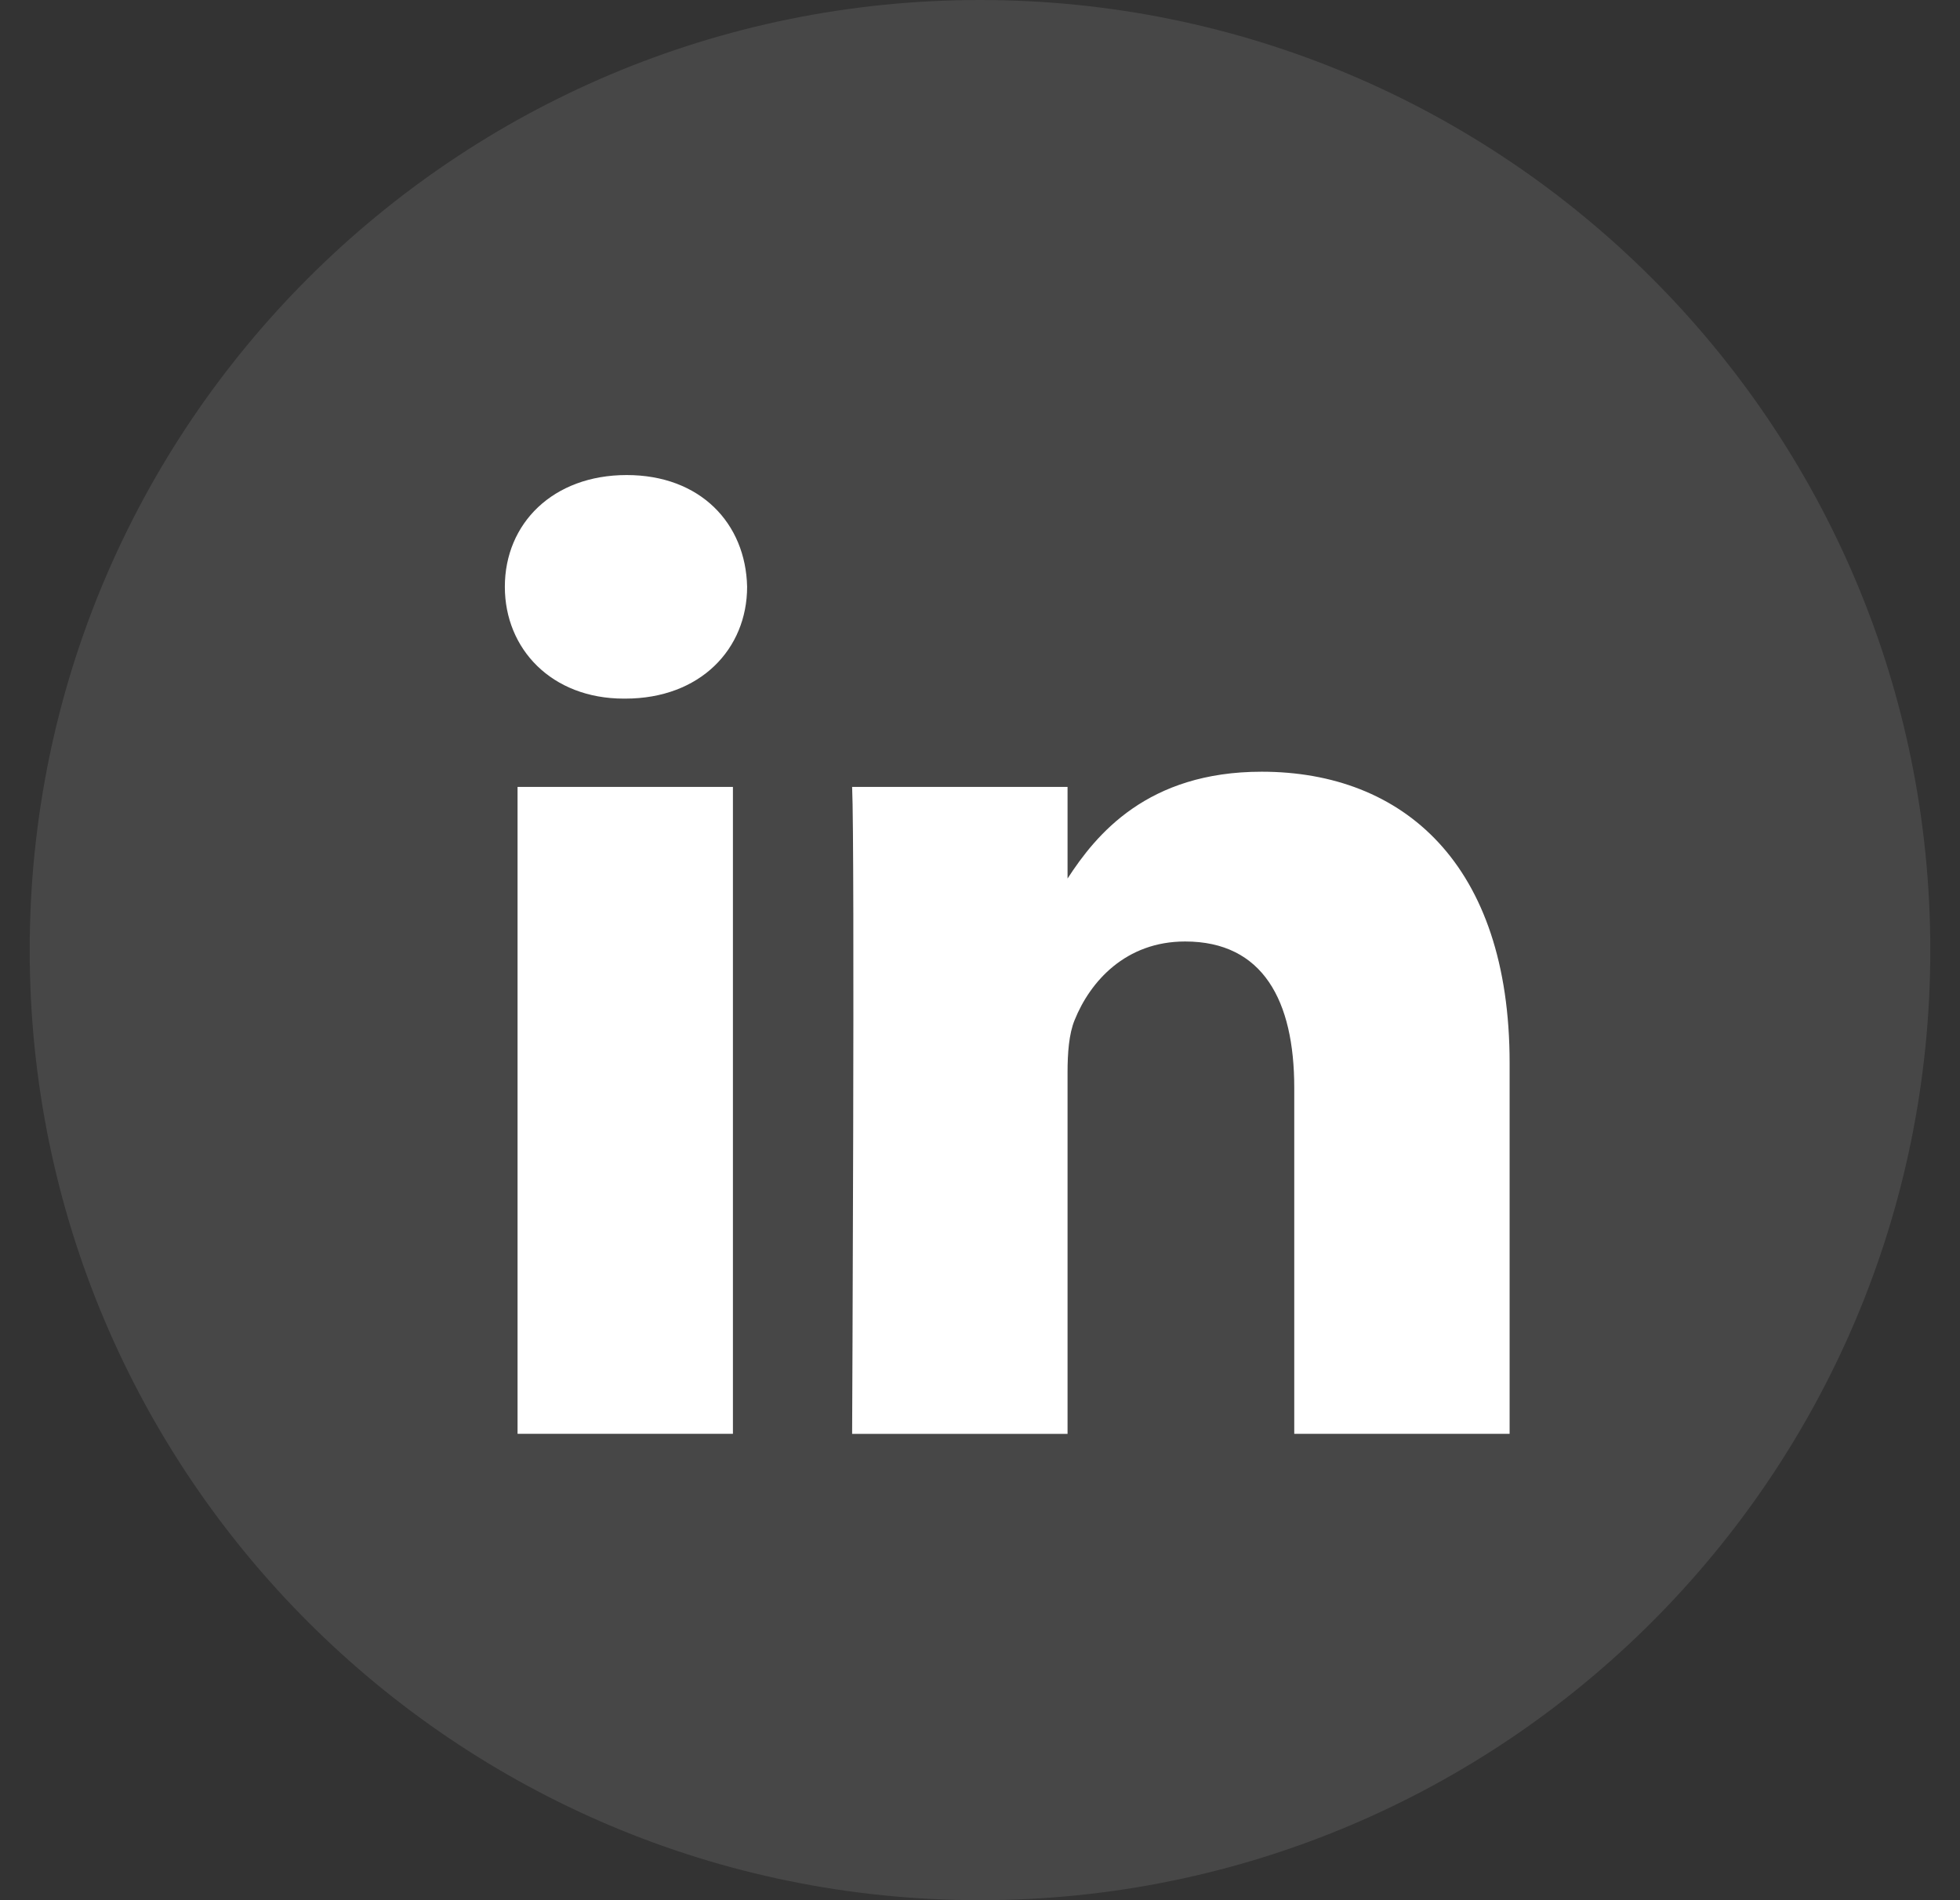
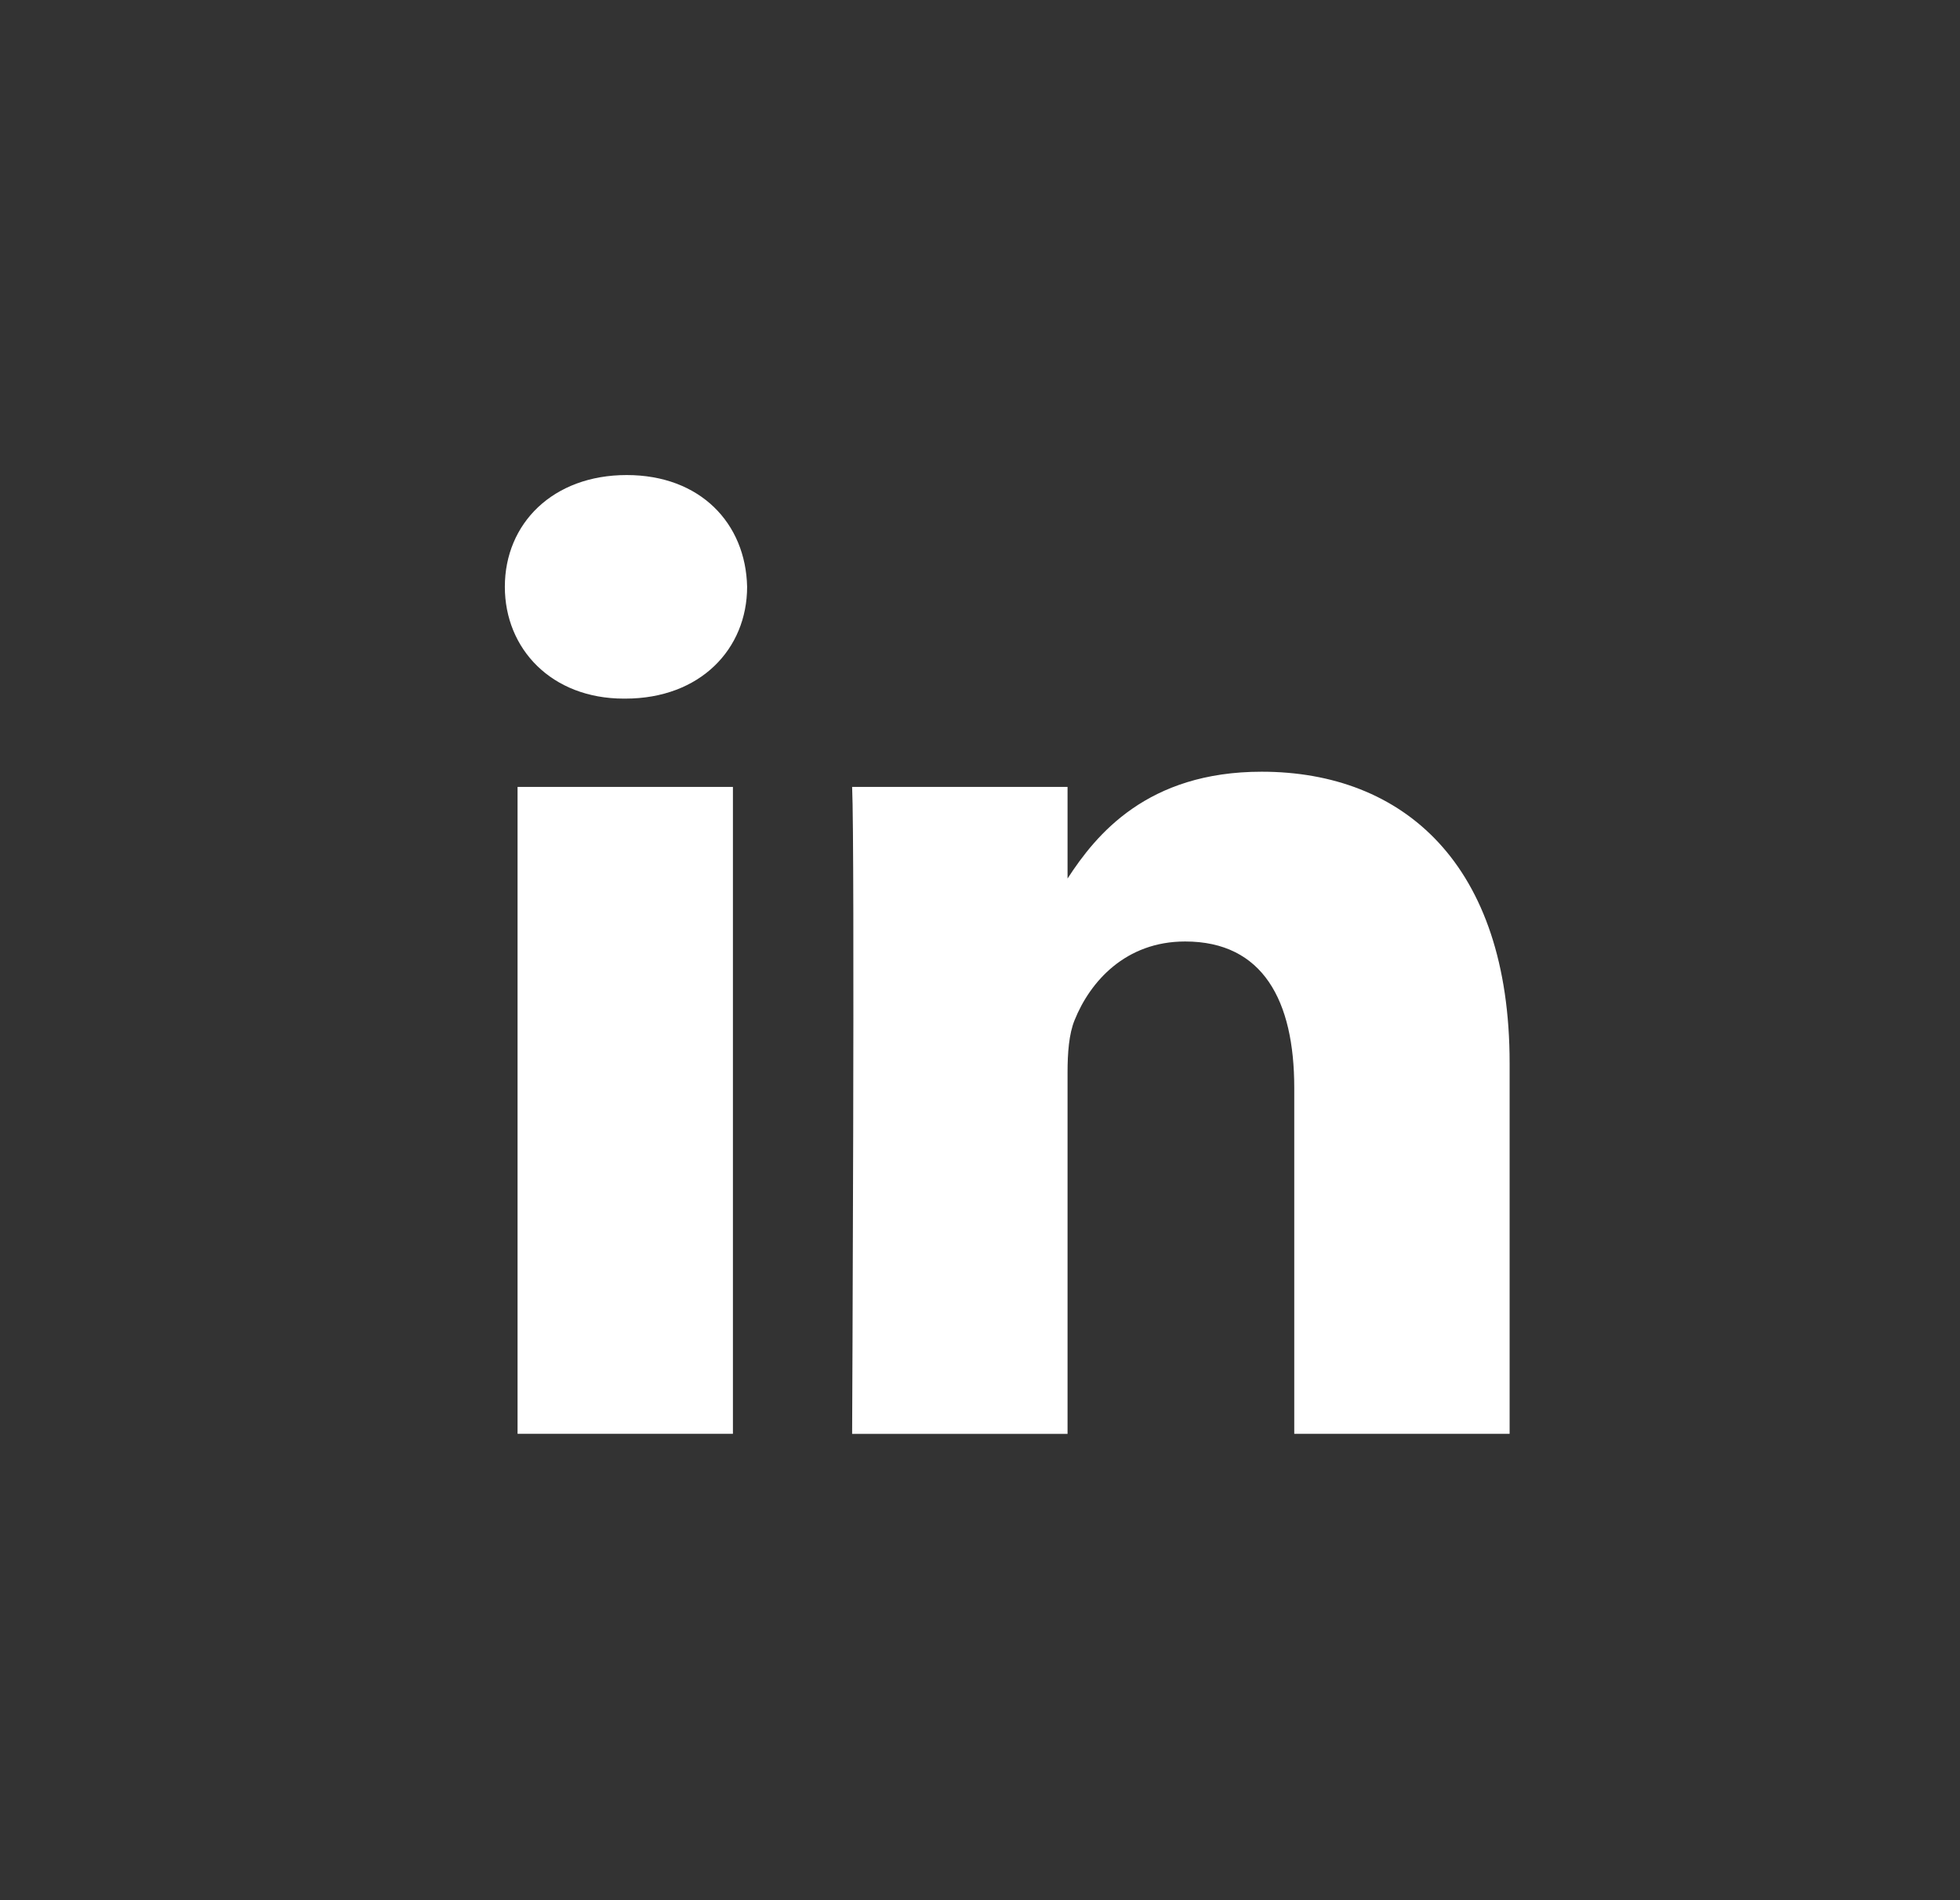
<svg xmlns="http://www.w3.org/2000/svg" width="33" height="32" viewBox="0 0 33 32" fill="none">
  <rect x="0" y="0" width="33" height="32" fill="#333333" stroke="none" />
-   <path opacity="0.1" fill-rule="evenodd" clip-rule="evenodd" d="M0.5 16C0.5 7.163 7.663 0 16.5 0C25.337 0 32.5 7.163 32.5 16C32.5 24.837 25.337 32 16.5 32C7.663 32 0.5 24.837 0.5 16Z" fill="white" />
  <path d="M12.579 9.882C12.556 8.814 11.792 8 10.551 8C9.311 8 8.5 8.814 8.5 9.882C8.5 10.928 9.287 11.765 10.504 11.765H10.527C11.792 11.765 12.579 10.928 12.579 9.882Z" fill="white" />
  <path d="M12.34 13.252H8.714V24.146H12.34V13.252Z" fill="white" />
  <path d="M21.242 12.996C23.628 12.996 25.417 14.553 25.417 17.9L25.417 24.146H21.791V18.318C21.791 16.854 21.266 15.855 19.954 15.855C18.952 15.855 18.355 16.528 18.093 17.179C17.997 17.412 17.974 17.737 17.974 18.062V24.147H14.347C14.347 24.147 14.395 14.274 14.347 13.252H17.974V14.795C18.455 14.053 19.317 12.996 21.242 12.996Z" fill="white" />
</svg>